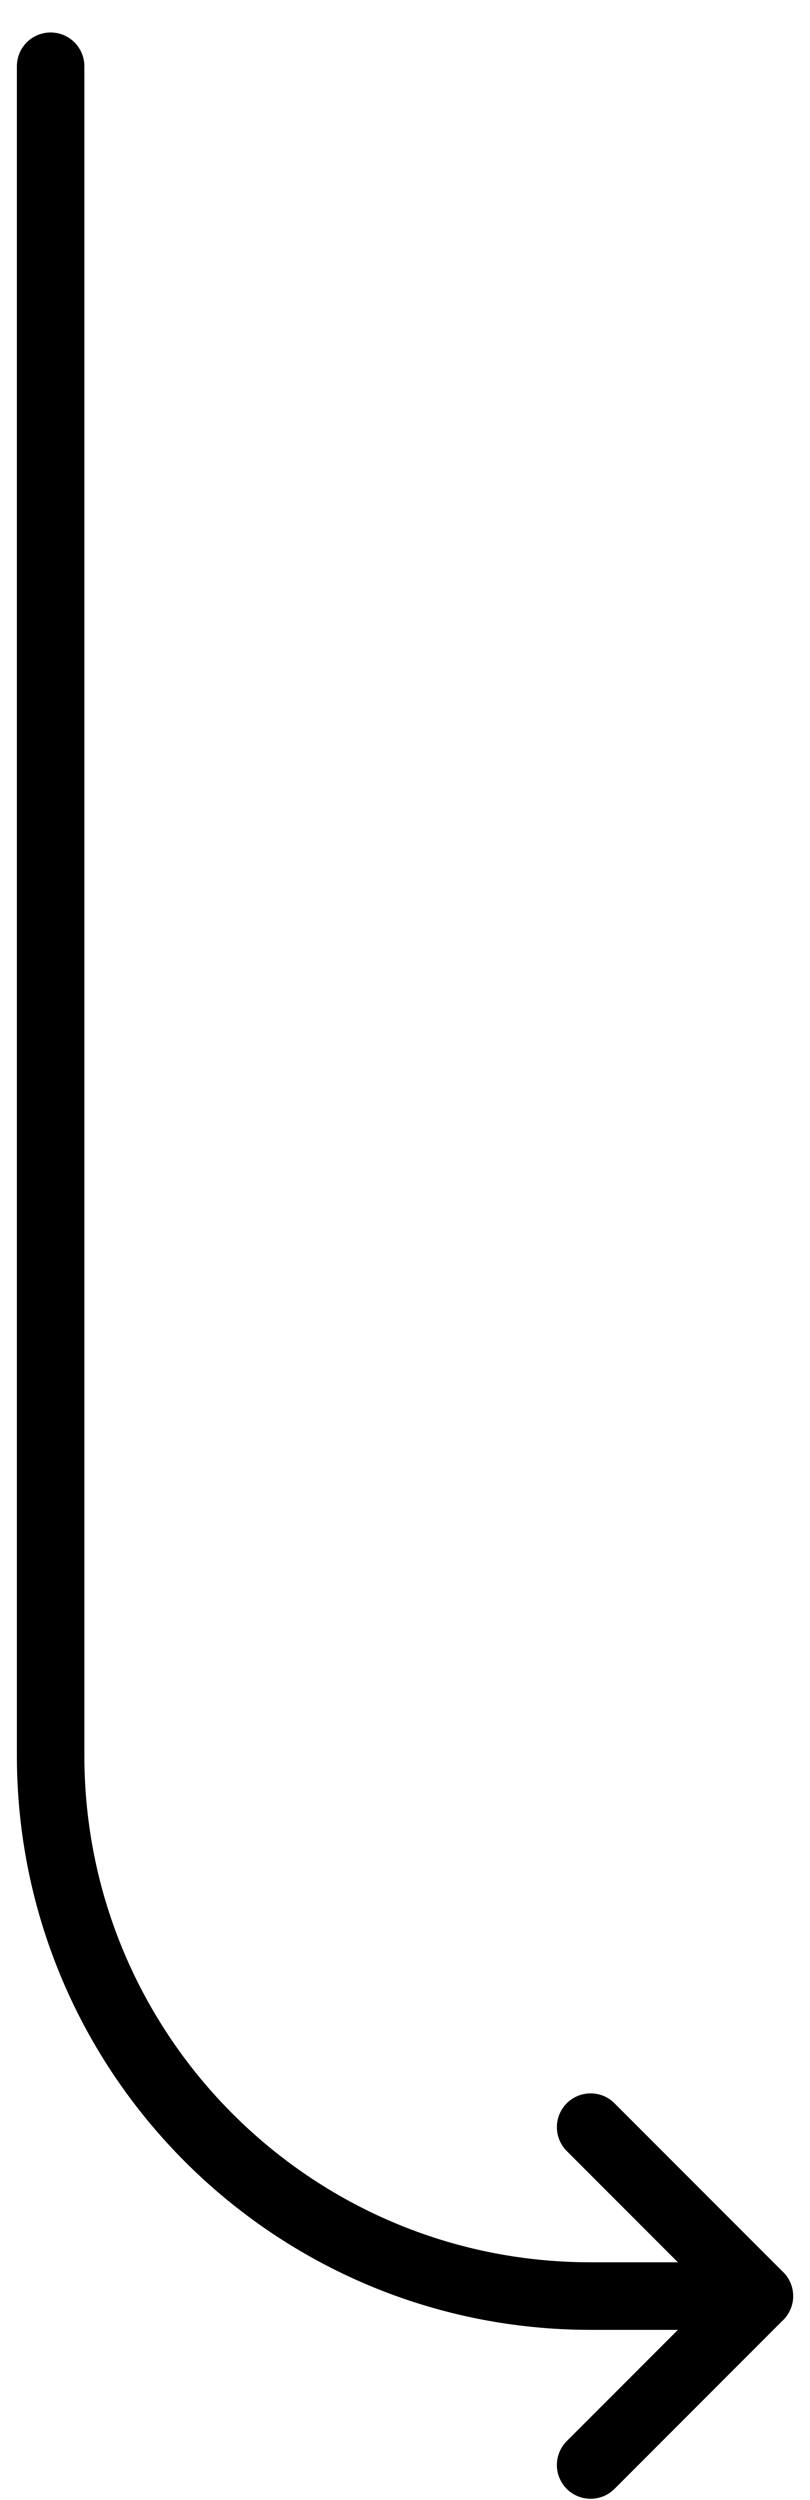
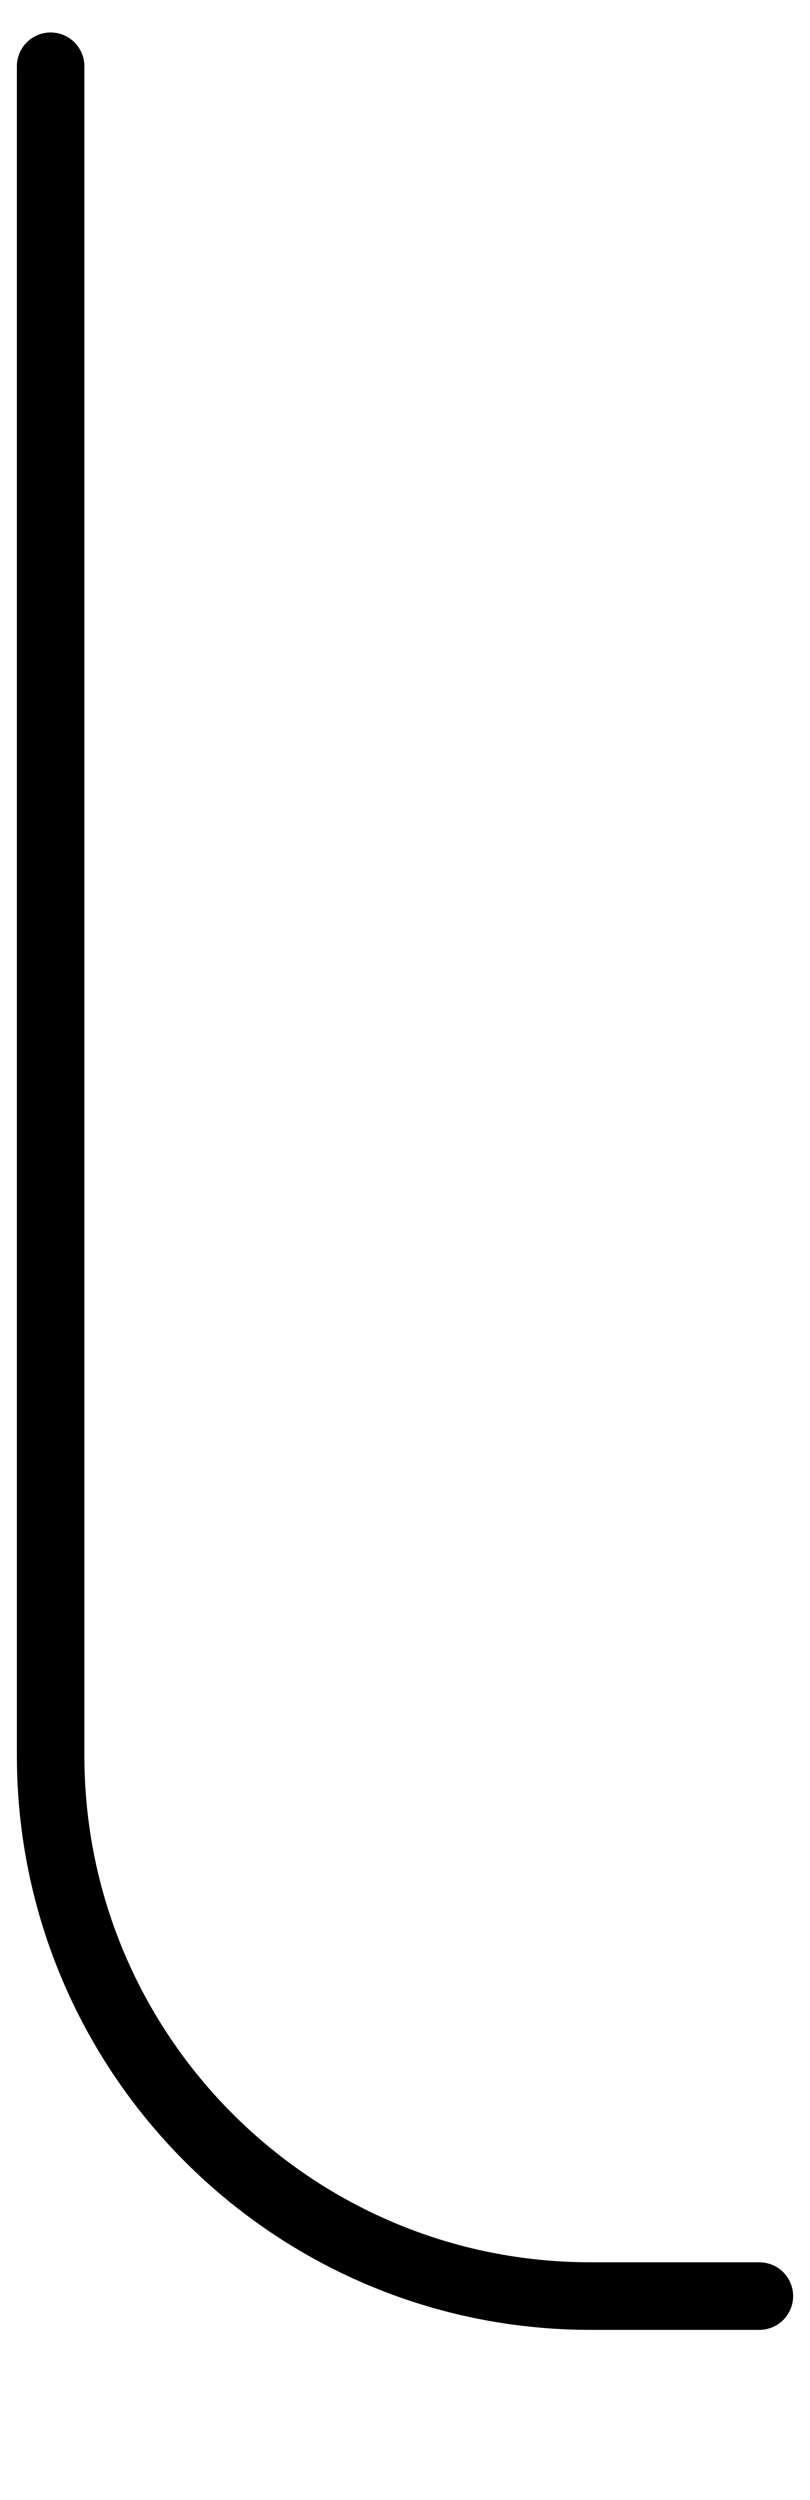
<svg xmlns="http://www.w3.org/2000/svg" width="24" height="74" viewBox="0 0 24 74" fill="none">
  <g id="Group 10792">
    <path id="Line 61" d="M1.5 1.961L1.5 51.961C1.5 60.798 8.663 67.961 17.5 67.961L22.5 67.961" stroke="black" stroke-width="2" stroke-linecap="round" stroke-linejoin="round" />
-     <path id="Vector 10" d="M17.5 72.961L22.5 67.961L17.5 62.961" stroke="black" stroke-width="2" stroke-linecap="round" stroke-linejoin="round" />
  </g>
</svg>